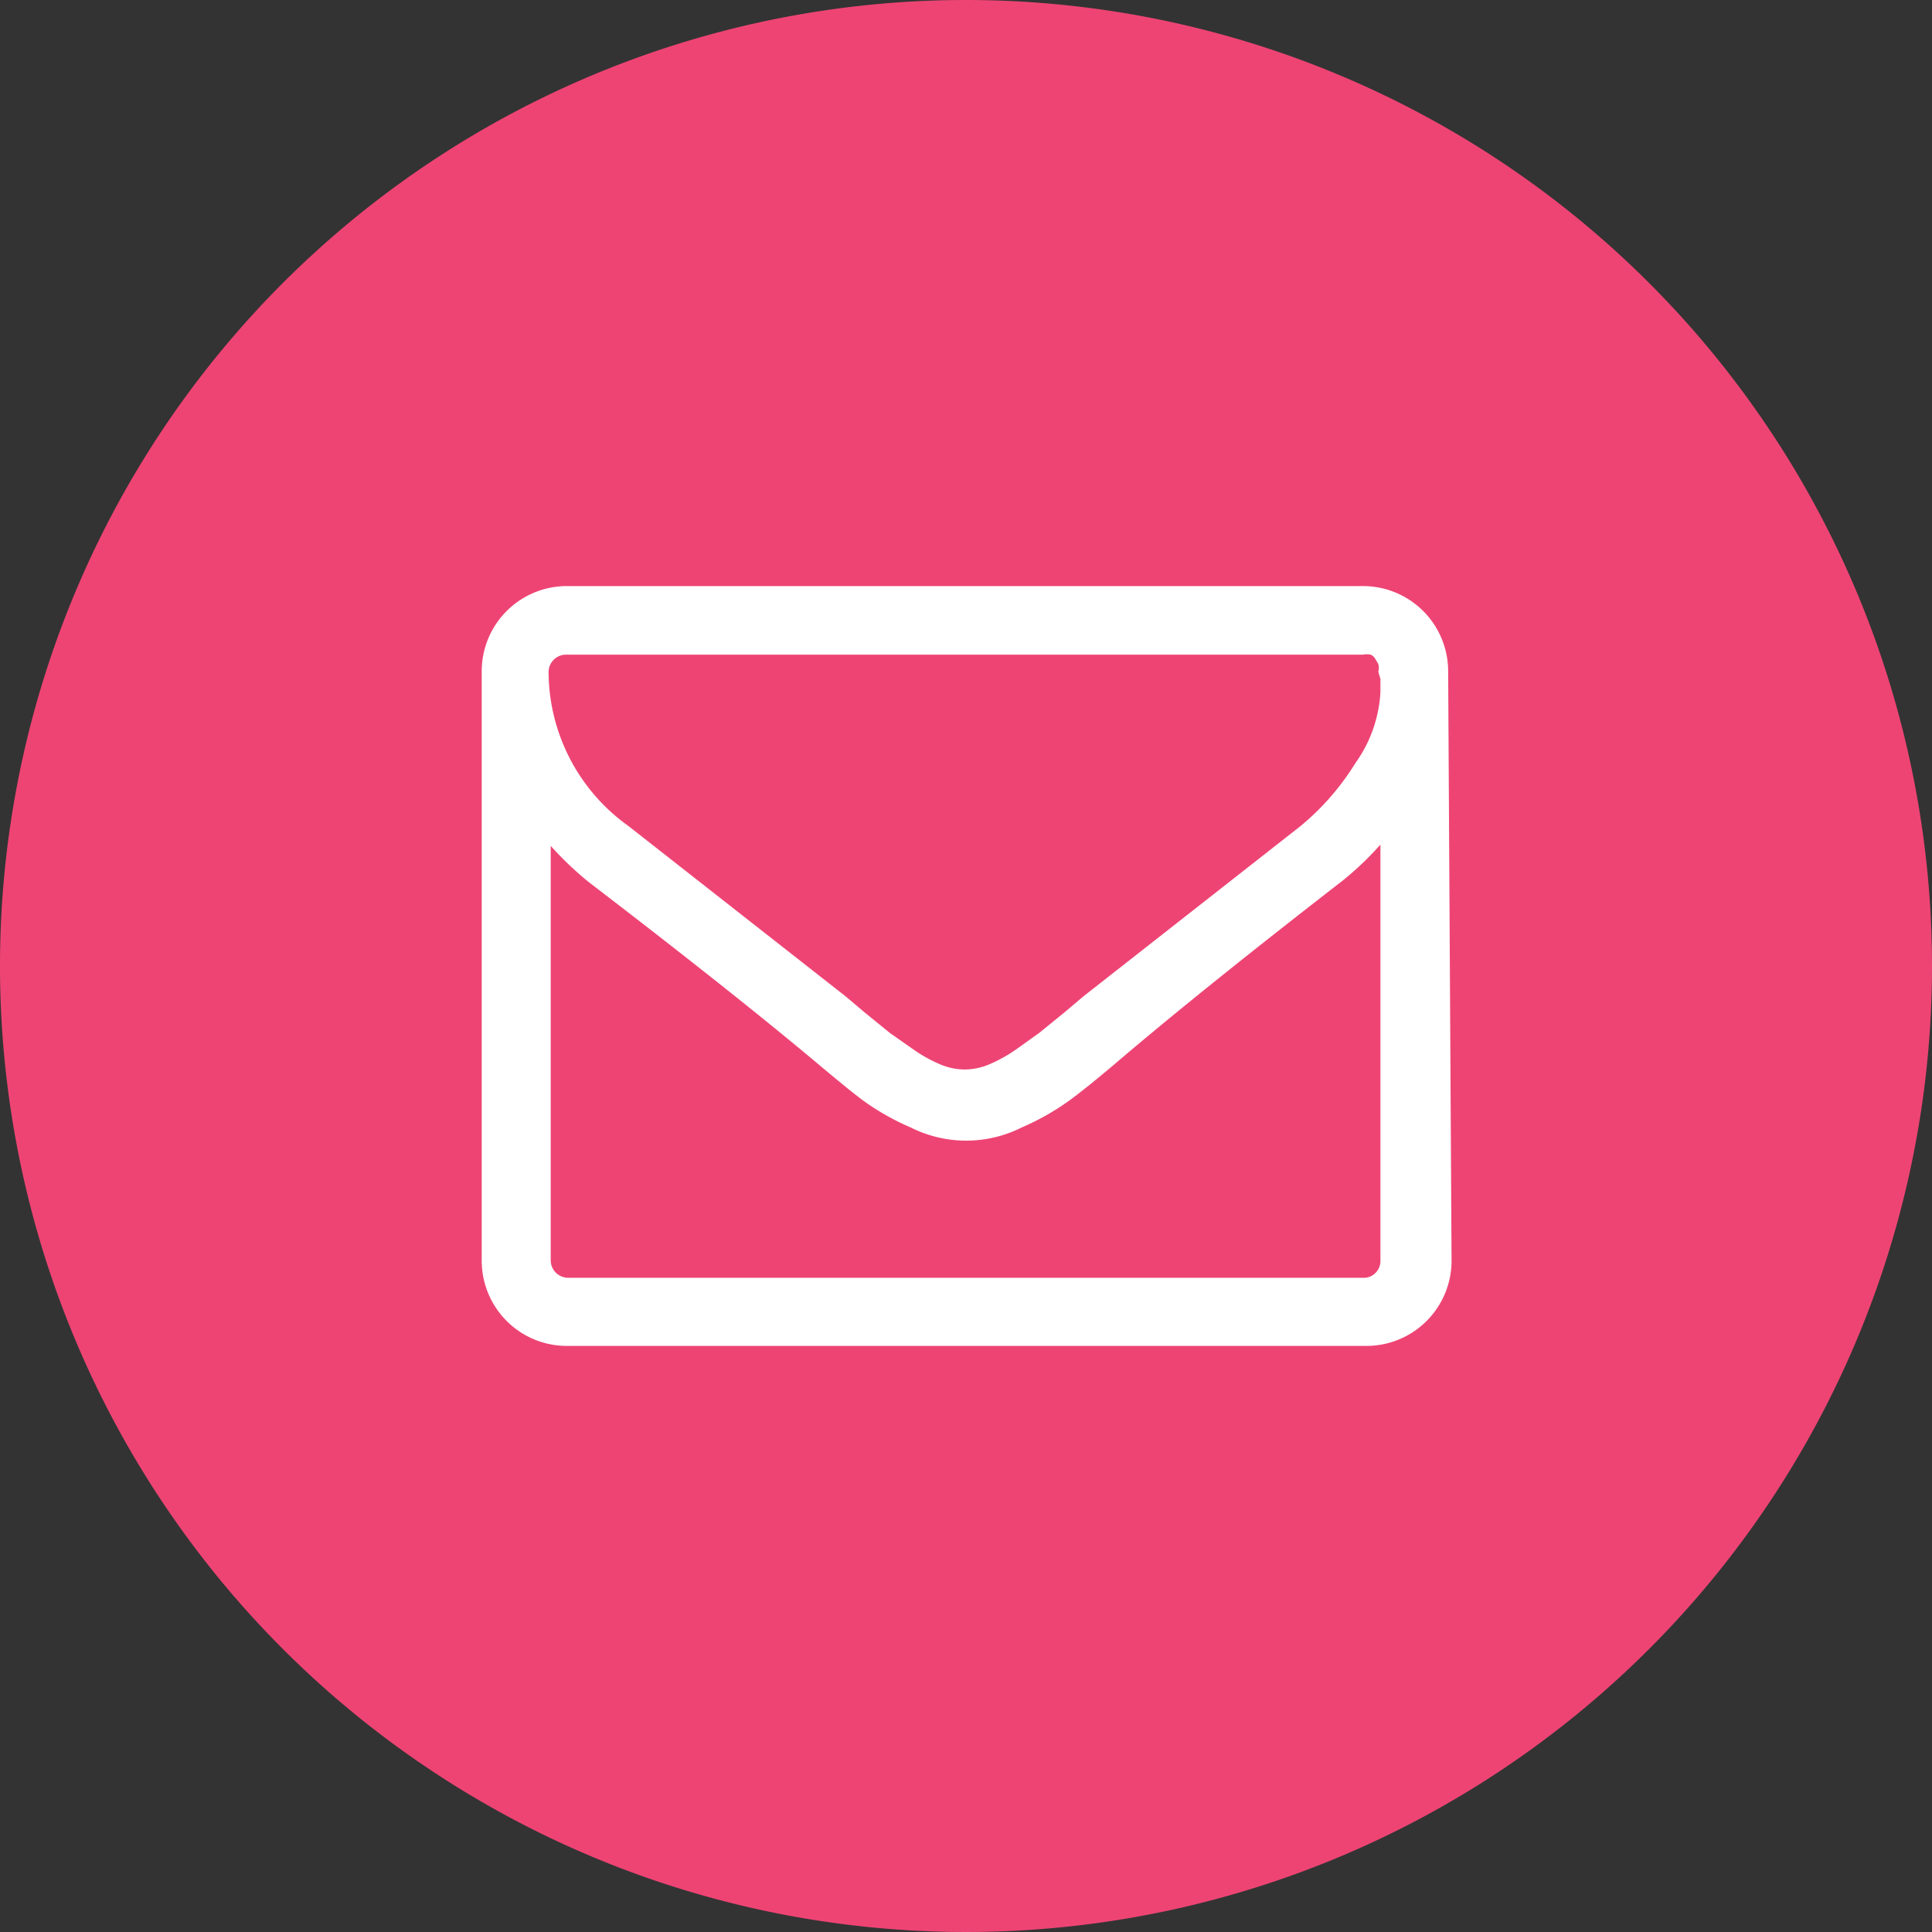
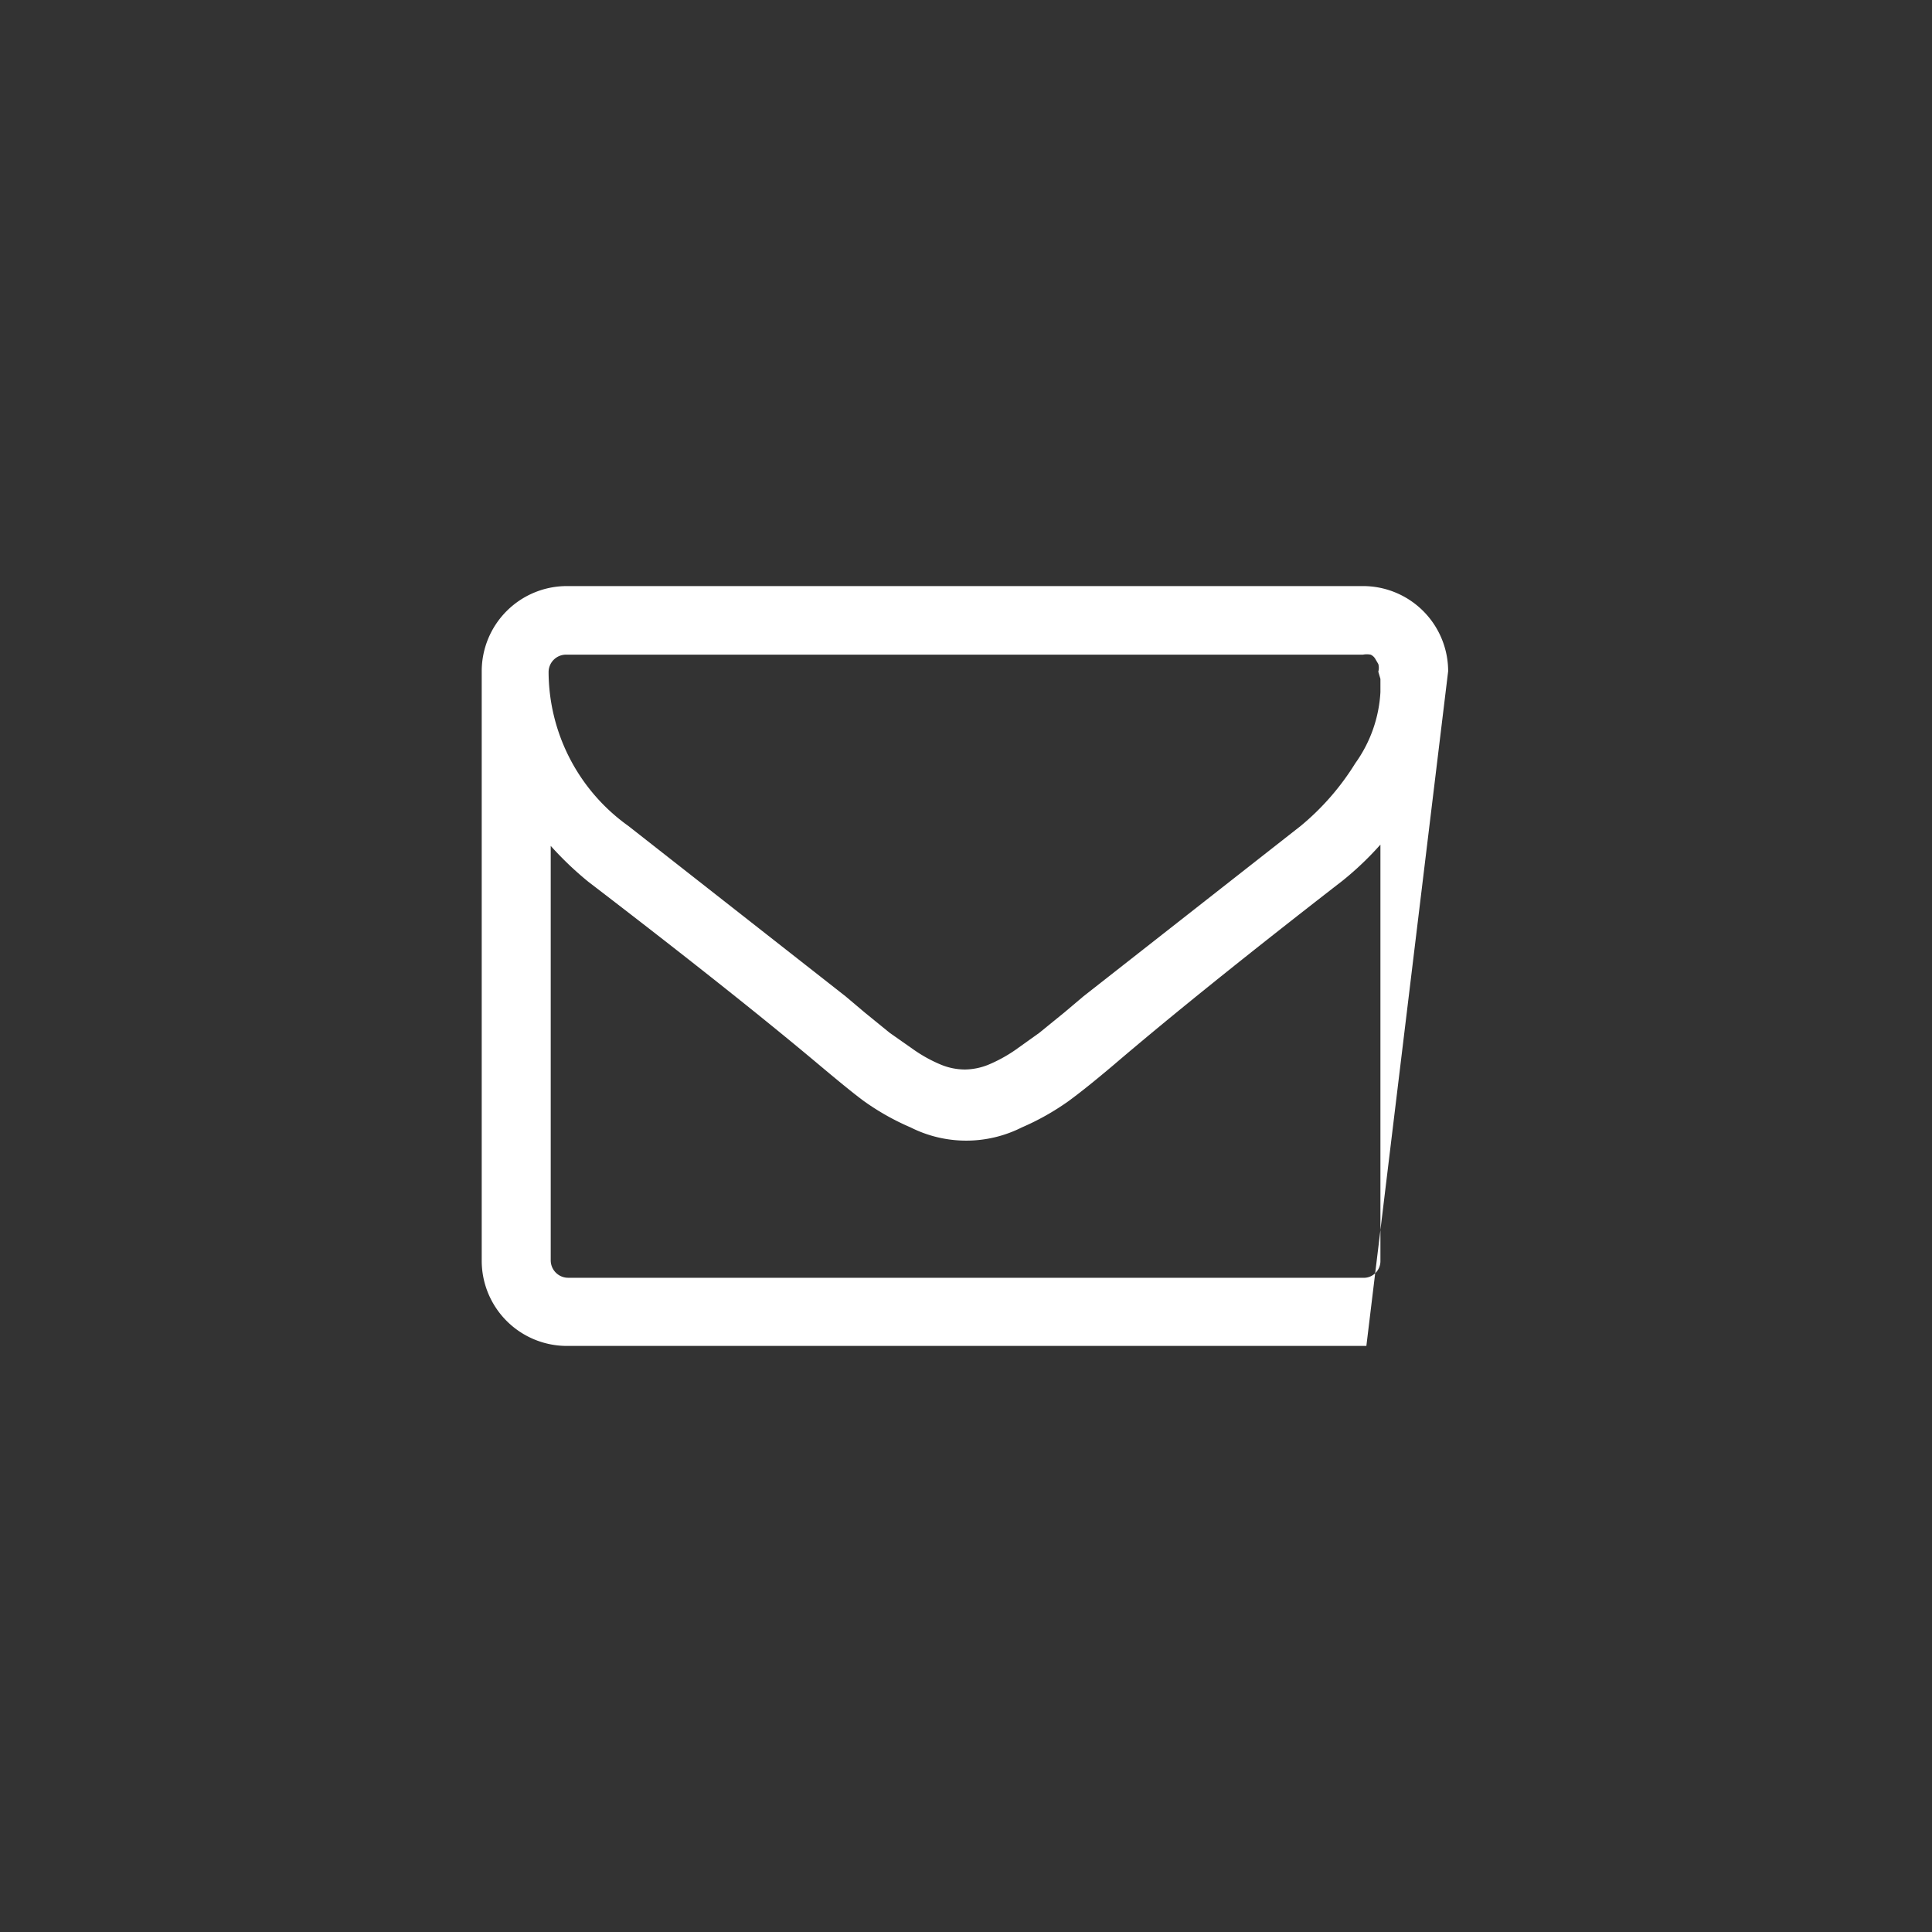
<svg xmlns="http://www.w3.org/2000/svg" id="email" viewBox="0 0 45.36 45.36">
  <rect x="0" y="0" width="45.36" height="45.36" fill="#333333" stroke="none" />
  <defs>
    <style>.cls-1{fill:#ee4474;}.cls-2{fill:#fff;}</style>
  </defs>
-   <path class="cls-1" d="M22.68,0A22.68,22.68,0,1,0,45.36,22.68,22.68,22.68,0,0,0,22.68,0Z" />
-   <path class="cls-2" d="M34,15.76a2,2,0,0,0-2-2H13.31a2,2,0,0,0-2,2V29.6a2,2,0,0,0,2,2H32.08a2,2,0,0,0,2-2ZM32.41,29.6a.39.39,0,0,1-.12.29A.38.38,0,0,1,32,30H13.34a.41.41,0,0,1-.41-.41V19.86a7.8,7.8,0,0,0,.88.84q3.42,2.62,5.42,4.3c.43.36.78.65,1.05.85a5.85,5.85,0,0,0,1.1.62,2.9,2.9,0,0,0,2.61,0,5.93,5.93,0,0,0,1.1-.62q.41-.3,1.06-.85,2-1.71,5.38-4.33a7.37,7.37,0,0,0,.88-.84Zm0-13.66v.31a3.16,3.16,0,0,1-.59,1.67,6,6,0,0,1-1.28,1.47l-5.1,4-.45.38-.59.48-.56.4a3.46,3.46,0,0,1-.64.35,1.51,1.51,0,0,1-.55.11,1.49,1.49,0,0,1-.55-.11,3.35,3.35,0,0,1-.64-.35l-.57-.4-.59-.48-.45-.38-5.1-4a4.46,4.46,0,0,1-1.87-3.61.41.41,0,0,1,.41-.41H32a.48.48,0,0,1,.18,0,.24.24,0,0,1,.11.1l.07.12a.33.33,0,0,1,0,.18Z" />
+   <path class="cls-2" d="M34,15.76a2,2,0,0,0-2-2H13.31a2,2,0,0,0-2,2V29.6a2,2,0,0,0,2,2H32.08ZM32.41,29.6a.39.39,0,0,1-.12.29A.38.38,0,0,1,32,30H13.34a.41.41,0,0,1-.41-.41V19.86a7.8,7.8,0,0,0,.88.84q3.42,2.62,5.42,4.3c.43.36.78.65,1.05.85a5.85,5.85,0,0,0,1.1.62,2.9,2.9,0,0,0,2.61,0,5.93,5.93,0,0,0,1.1-.62q.41-.3,1.06-.85,2-1.71,5.38-4.33a7.37,7.37,0,0,0,.88-.84Zm0-13.66v.31a3.16,3.16,0,0,1-.59,1.67,6,6,0,0,1-1.28,1.47l-5.1,4-.45.38-.59.48-.56.4a3.46,3.46,0,0,1-.64.35,1.51,1.51,0,0,1-.55.11,1.49,1.49,0,0,1-.55-.11,3.35,3.35,0,0,1-.64-.35l-.57-.4-.59-.48-.45-.38-5.1-4a4.46,4.46,0,0,1-1.87-3.61.41.41,0,0,1,.41-.41H32a.48.48,0,0,1,.18,0,.24.24,0,0,1,.11.1l.07.12a.33.33,0,0,1,0,.18Z" />
</svg>